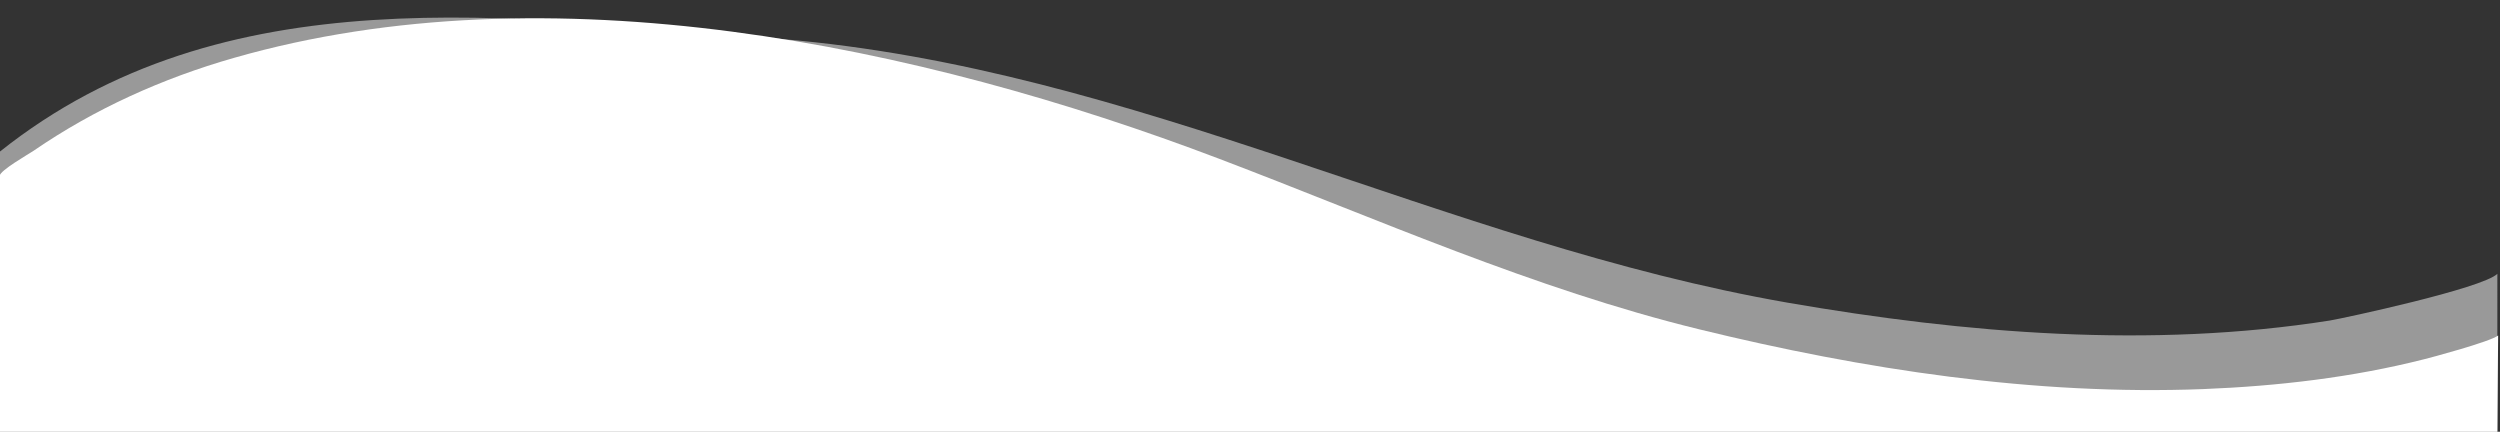
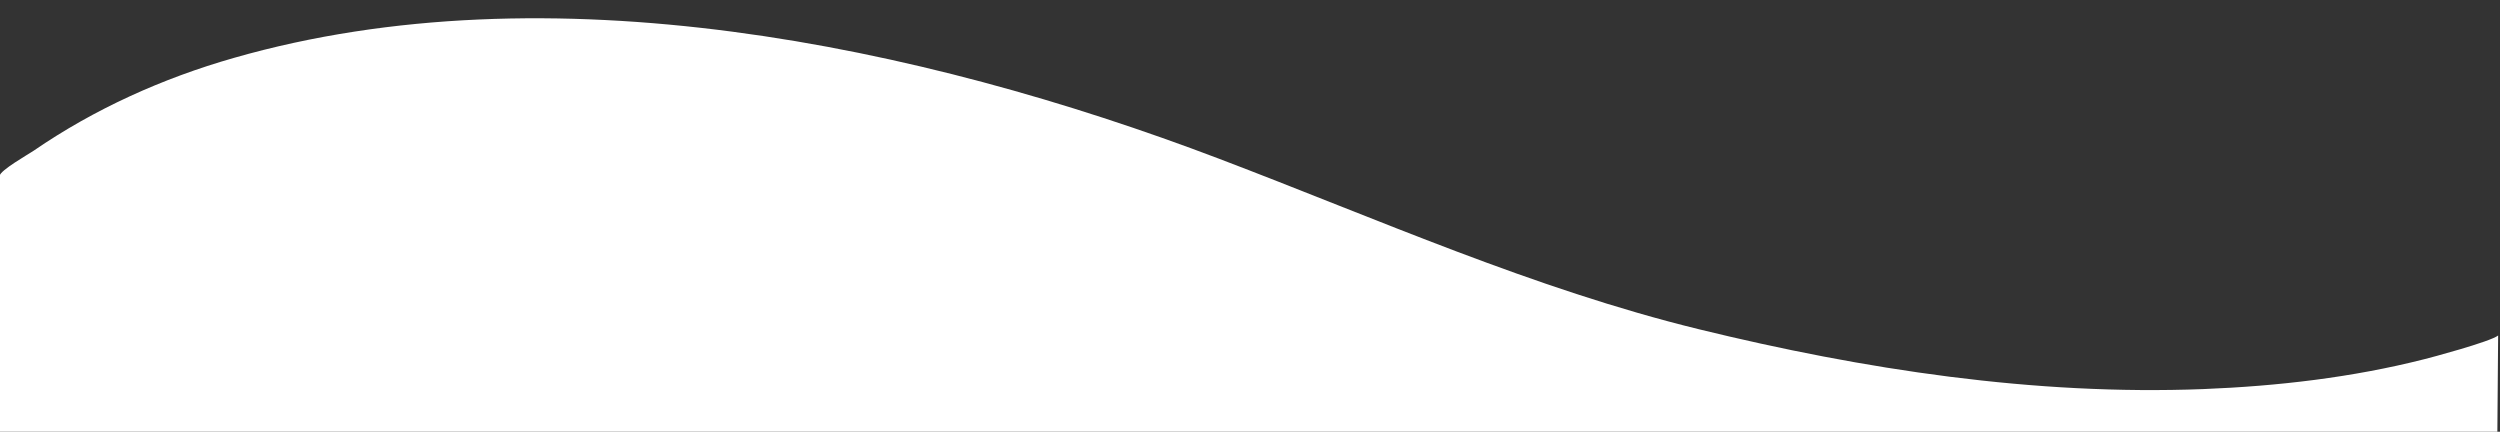
<svg xmlns="http://www.w3.org/2000/svg" version="1.1" id="Layer_1" x="0px" y="0px" width="612px" height="105.685px" viewBox="0 0 612 105.685" enable-background="new 0 0 612 105.685" xml:space="preserve">
  <rect x="0" y="0" width="612" height="105.685" fill="#333333" stroke="none" />
-   <path opacity="0.5" fill="#FFFFFF" enable-background="new    " d="M611.353,67.025c-3.623,3.595-37.923,10.937-40.976,11.434  c-43.876,6.921-89.2,3.174-132.731-4.359C353.52,59.455,278.438,16.819,191.259,9.554C125.142,4.048,54.786-6.544-0.037,37.124  v68.561h611.389C611.353,105.723,611.353,67.025,611.353,67.025z" />
  <path fill="#FFFFFF" d="M611.542,82.13c-1.906,1.529-16.823,5.506-18.121,5.813c-17.625,4.474-35.861,6.576-54.024,7.303  c-41.28,1.606-83.17-4.779-123.497-14.645c-40.479-9.904-78.669-26.996-117.509-41.756C225.061,10.969,134.488-7.959,57.23,14.181  c-17.4,4.971-34.072,12.466-48.989,22.714c-1.182,0.803-8.316,4.856-8.316,6.156v62.634h611.428  C611.353,105.723,611.542,82.168,611.542,82.13z" />
</svg>